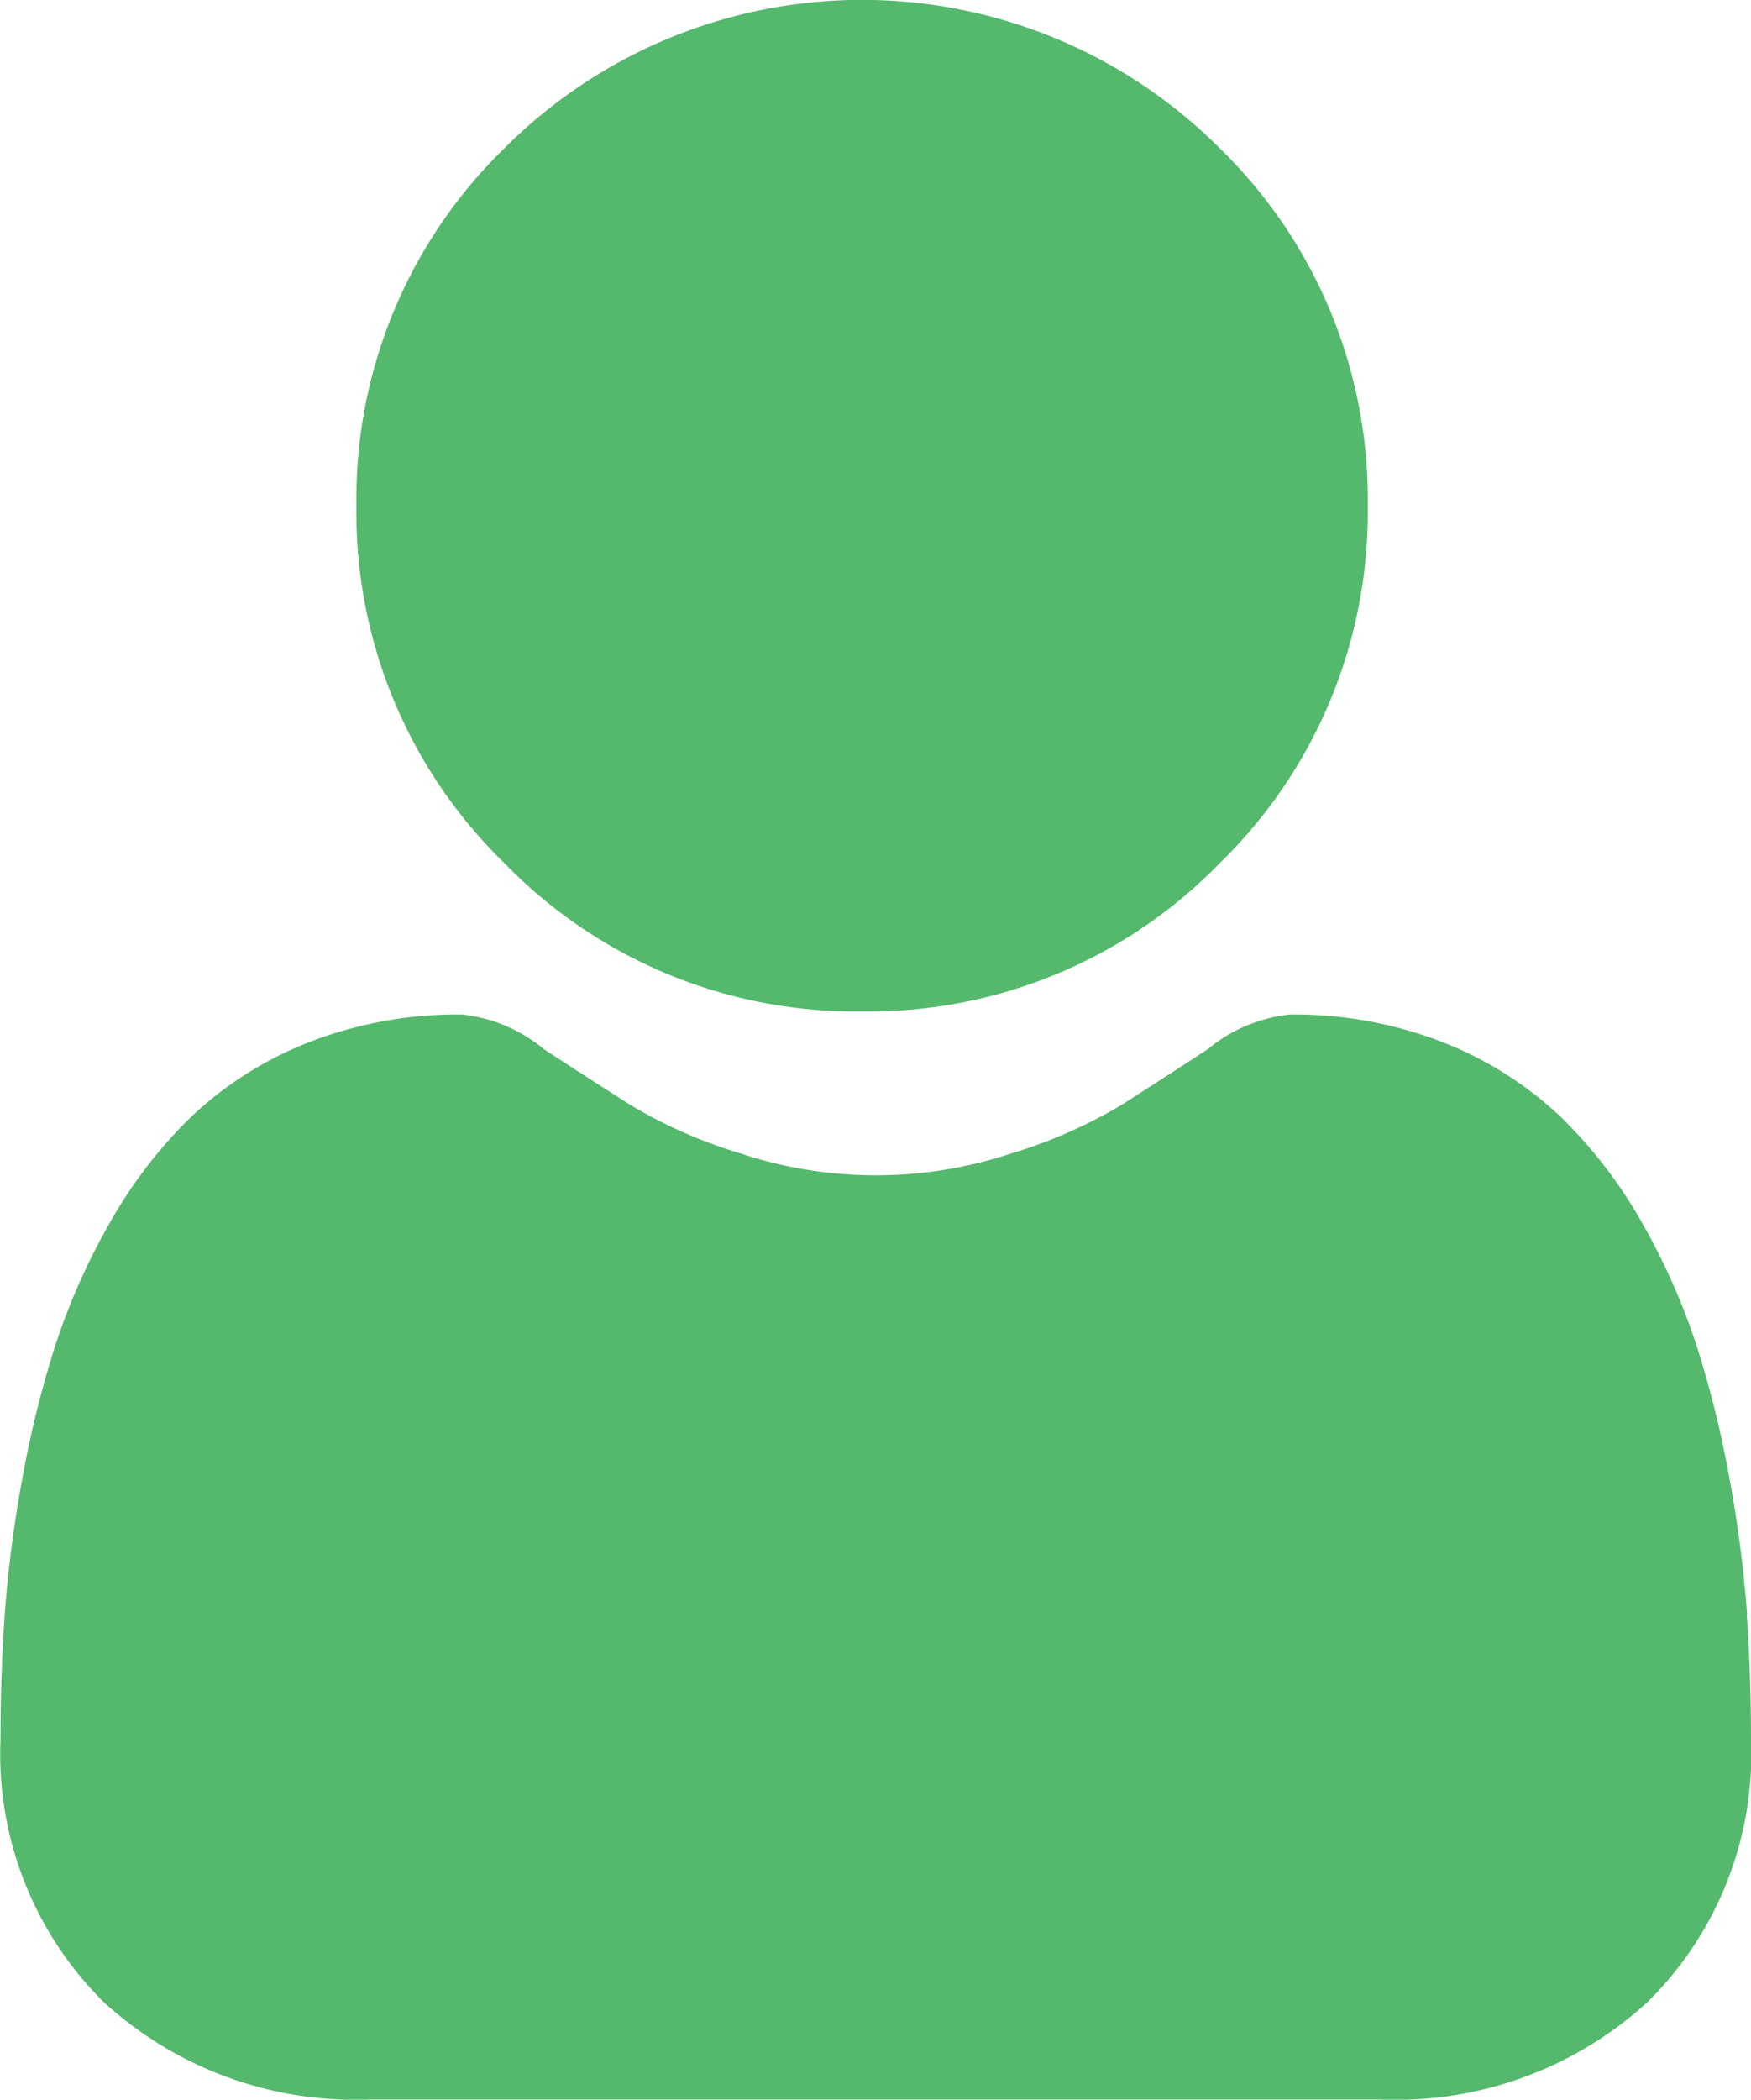
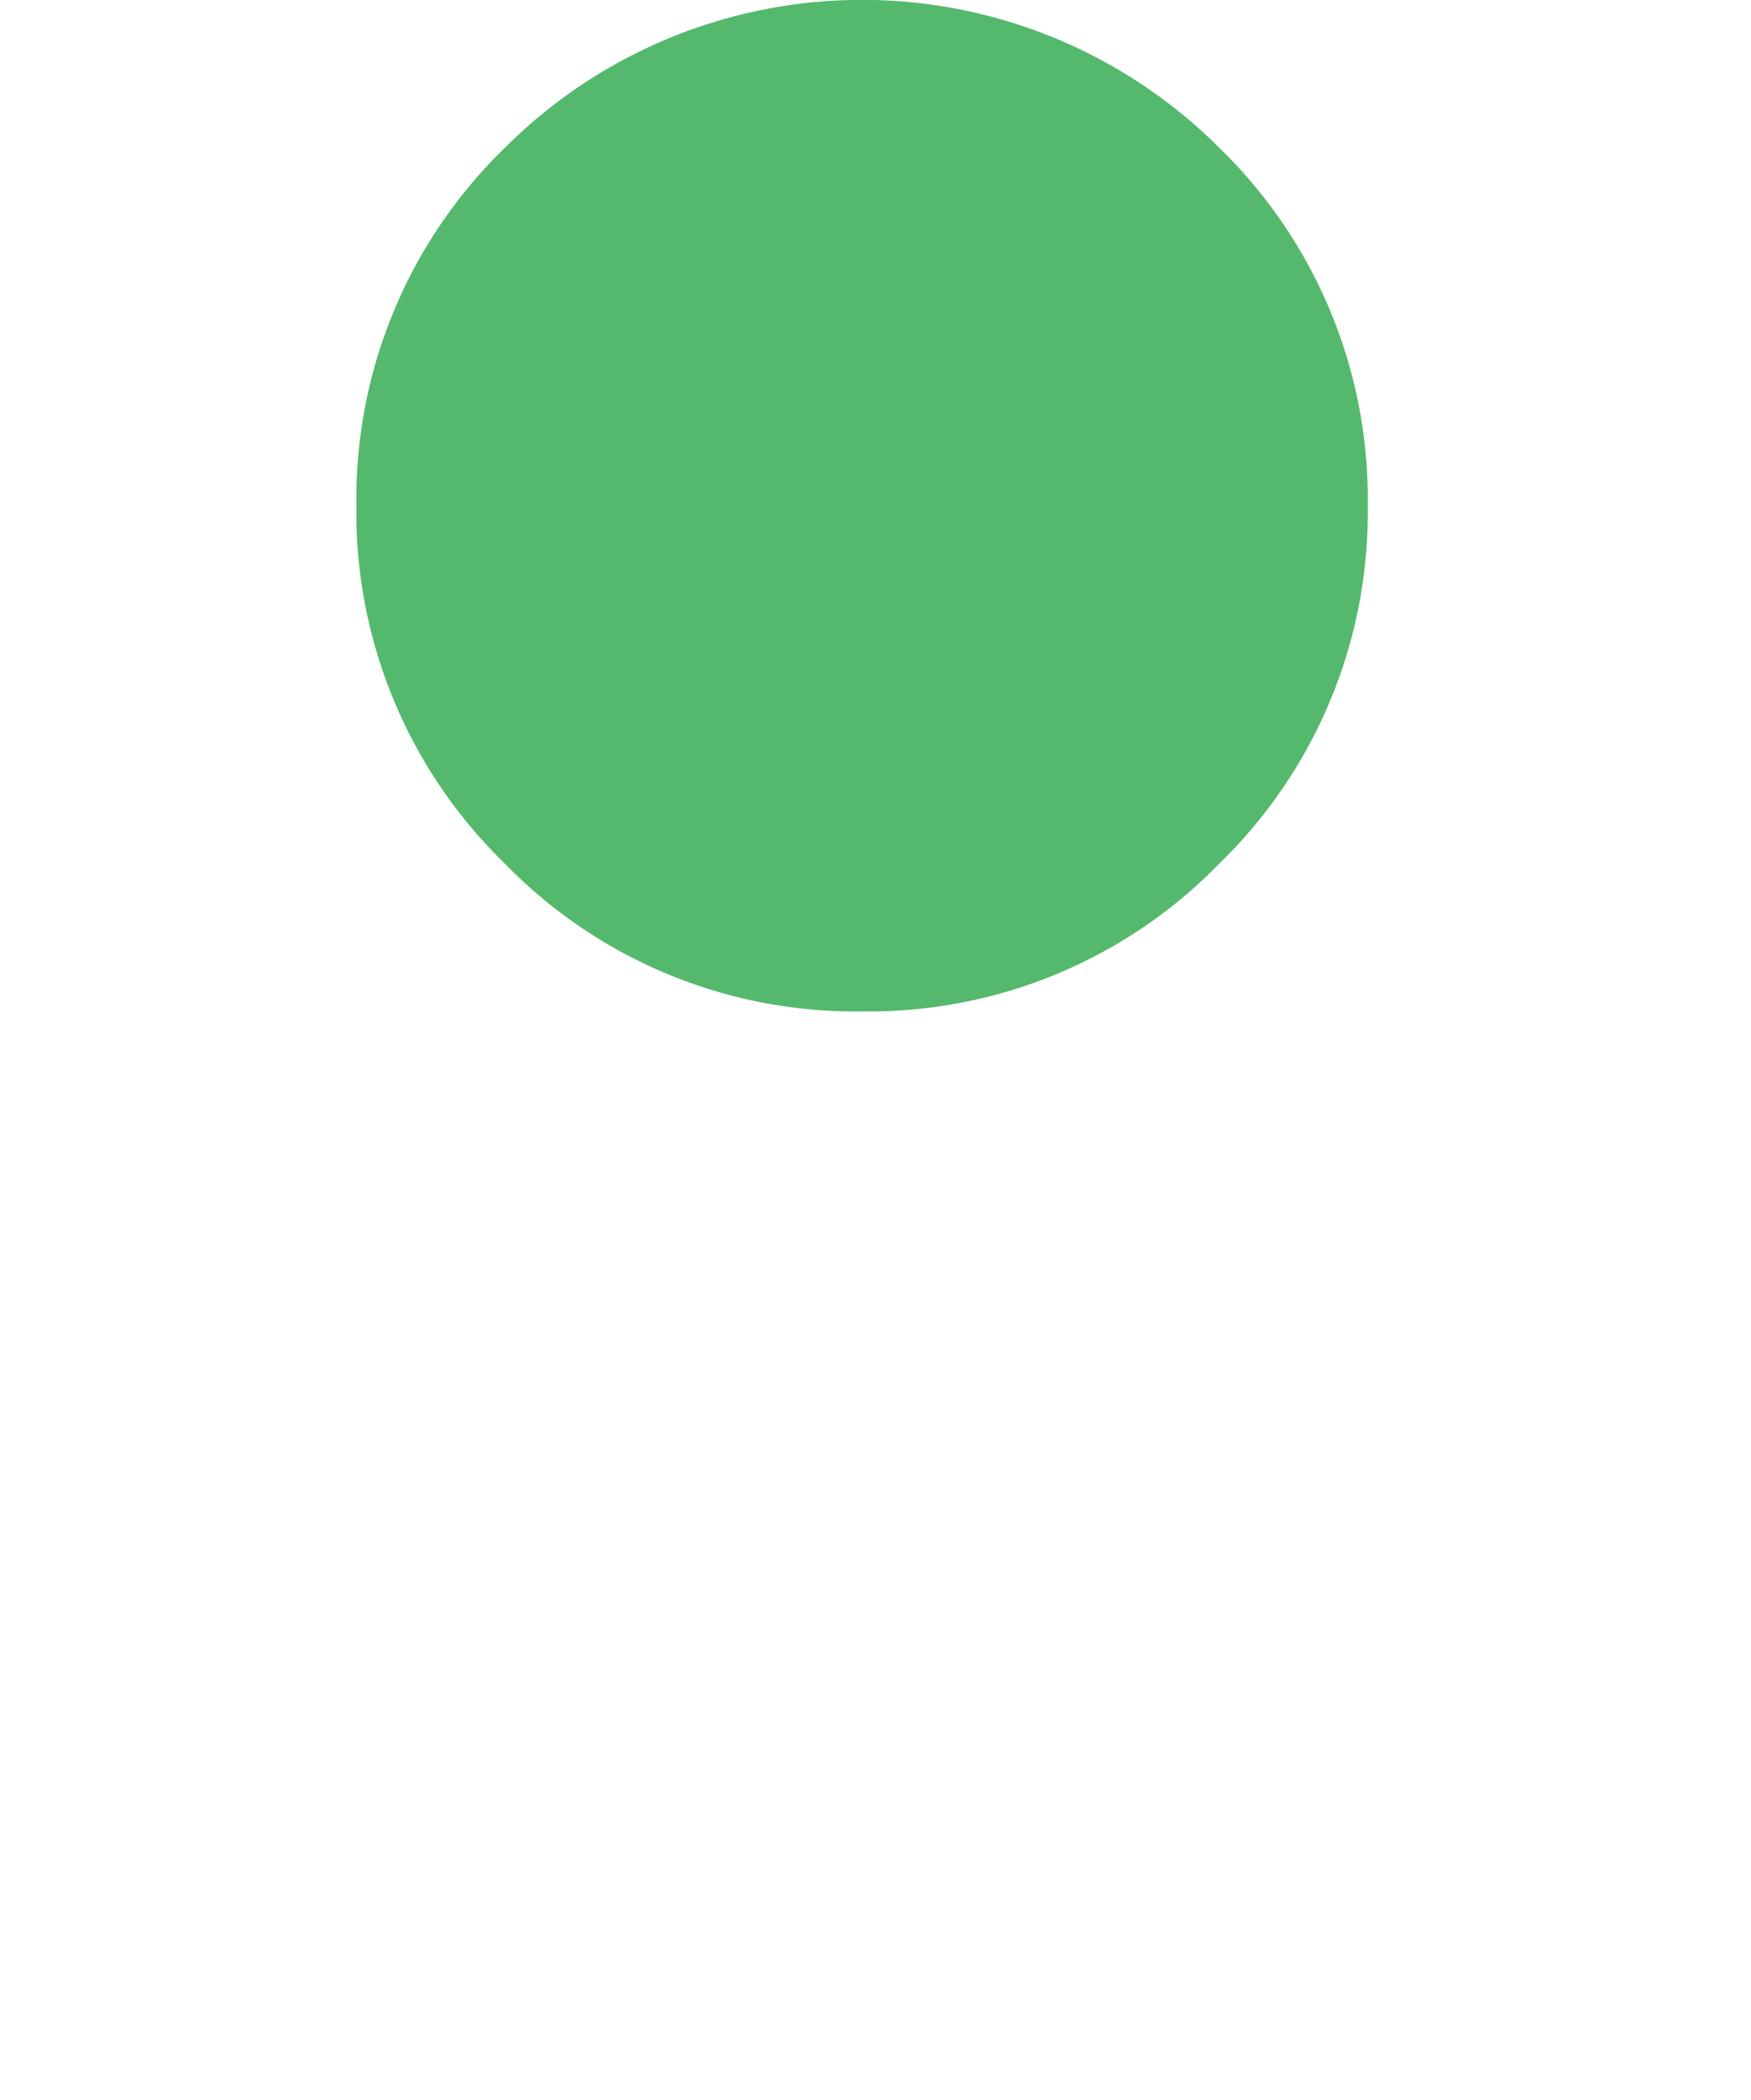
<svg xmlns="http://www.w3.org/2000/svg" id="user" width="19.343" height="23.185" viewBox="0 0 19.343 23.185">
-   <path id="Tracé_88" data-name="Tracé 88" d="M92.616,11.168a5.4,5.4,0,0,0,3.948-1.636A5.4,5.4,0,0,0,98.2,5.584a5.4,5.4,0,0,0-1.636-3.948,5.583,5.583,0,0,0-7.9,0,5.4,5.4,0,0,0-1.636,3.948,5.4,5.4,0,0,0,1.636,3.948A5.4,5.4,0,0,0,92.616,11.168Zm0,0" transform="translate(-83.091 0)" fill="#54b96c" />
-   <path id="Tracé_89" data-name="Tracé 89" d="M19.3,253.945a13.793,13.793,0,0,0-.188-1.465,11.542,11.542,0,0,0-.36-1.473,7.275,7.275,0,0,0-.605-1.374,5.184,5.184,0,0,0-.913-1.19,4.026,4.026,0,0,0-1.312-.824,4.533,4.533,0,0,0-1.674-.3,1.7,1.7,0,0,0-.908.385c-.272.177-.59.383-.945.61a5.418,5.418,0,0,1-1.223.539,4.751,4.751,0,0,1-2.993,0,5.406,5.406,0,0,1-1.222-.539c-.352-.225-.67-.43-.946-.61a1.7,1.7,0,0,0-.907-.385,4.527,4.527,0,0,0-1.674.3,4.022,4.022,0,0,0-1.312.824,5.184,5.184,0,0,0-.913,1.19,7.289,7.289,0,0,0-.605,1.374,11.57,11.57,0,0,0-.36,1.473,13.744,13.744,0,0,0-.188,1.465c-.031.444-.046.9-.046,1.369a3.85,3.85,0,0,0,1.143,2.913A4.116,4.116,0,0,0,4.09,259.3H15.253a4.115,4.115,0,0,0,2.946-1.075,3.848,3.848,0,0,0,1.144-2.913c0-.467-.016-.928-.047-1.369Zm0,0" transform="translate(0 -236.117)" fill="#54b96c" />
+   <path id="Tracé_88" data-name="Tracé 88" d="M92.616,11.168a5.4,5.4,0,0,0,3.948-1.636A5.4,5.4,0,0,0,98.2,5.584a5.4,5.4,0,0,0-1.636-3.948,5.583,5.583,0,0,0-7.9,0,5.4,5.4,0,0,0-1.636,3.948,5.4,5.4,0,0,0,1.636,3.948A5.4,5.4,0,0,0,92.616,11.168Z" transform="translate(-83.091 0)" fill="#54b96c" />
</svg>